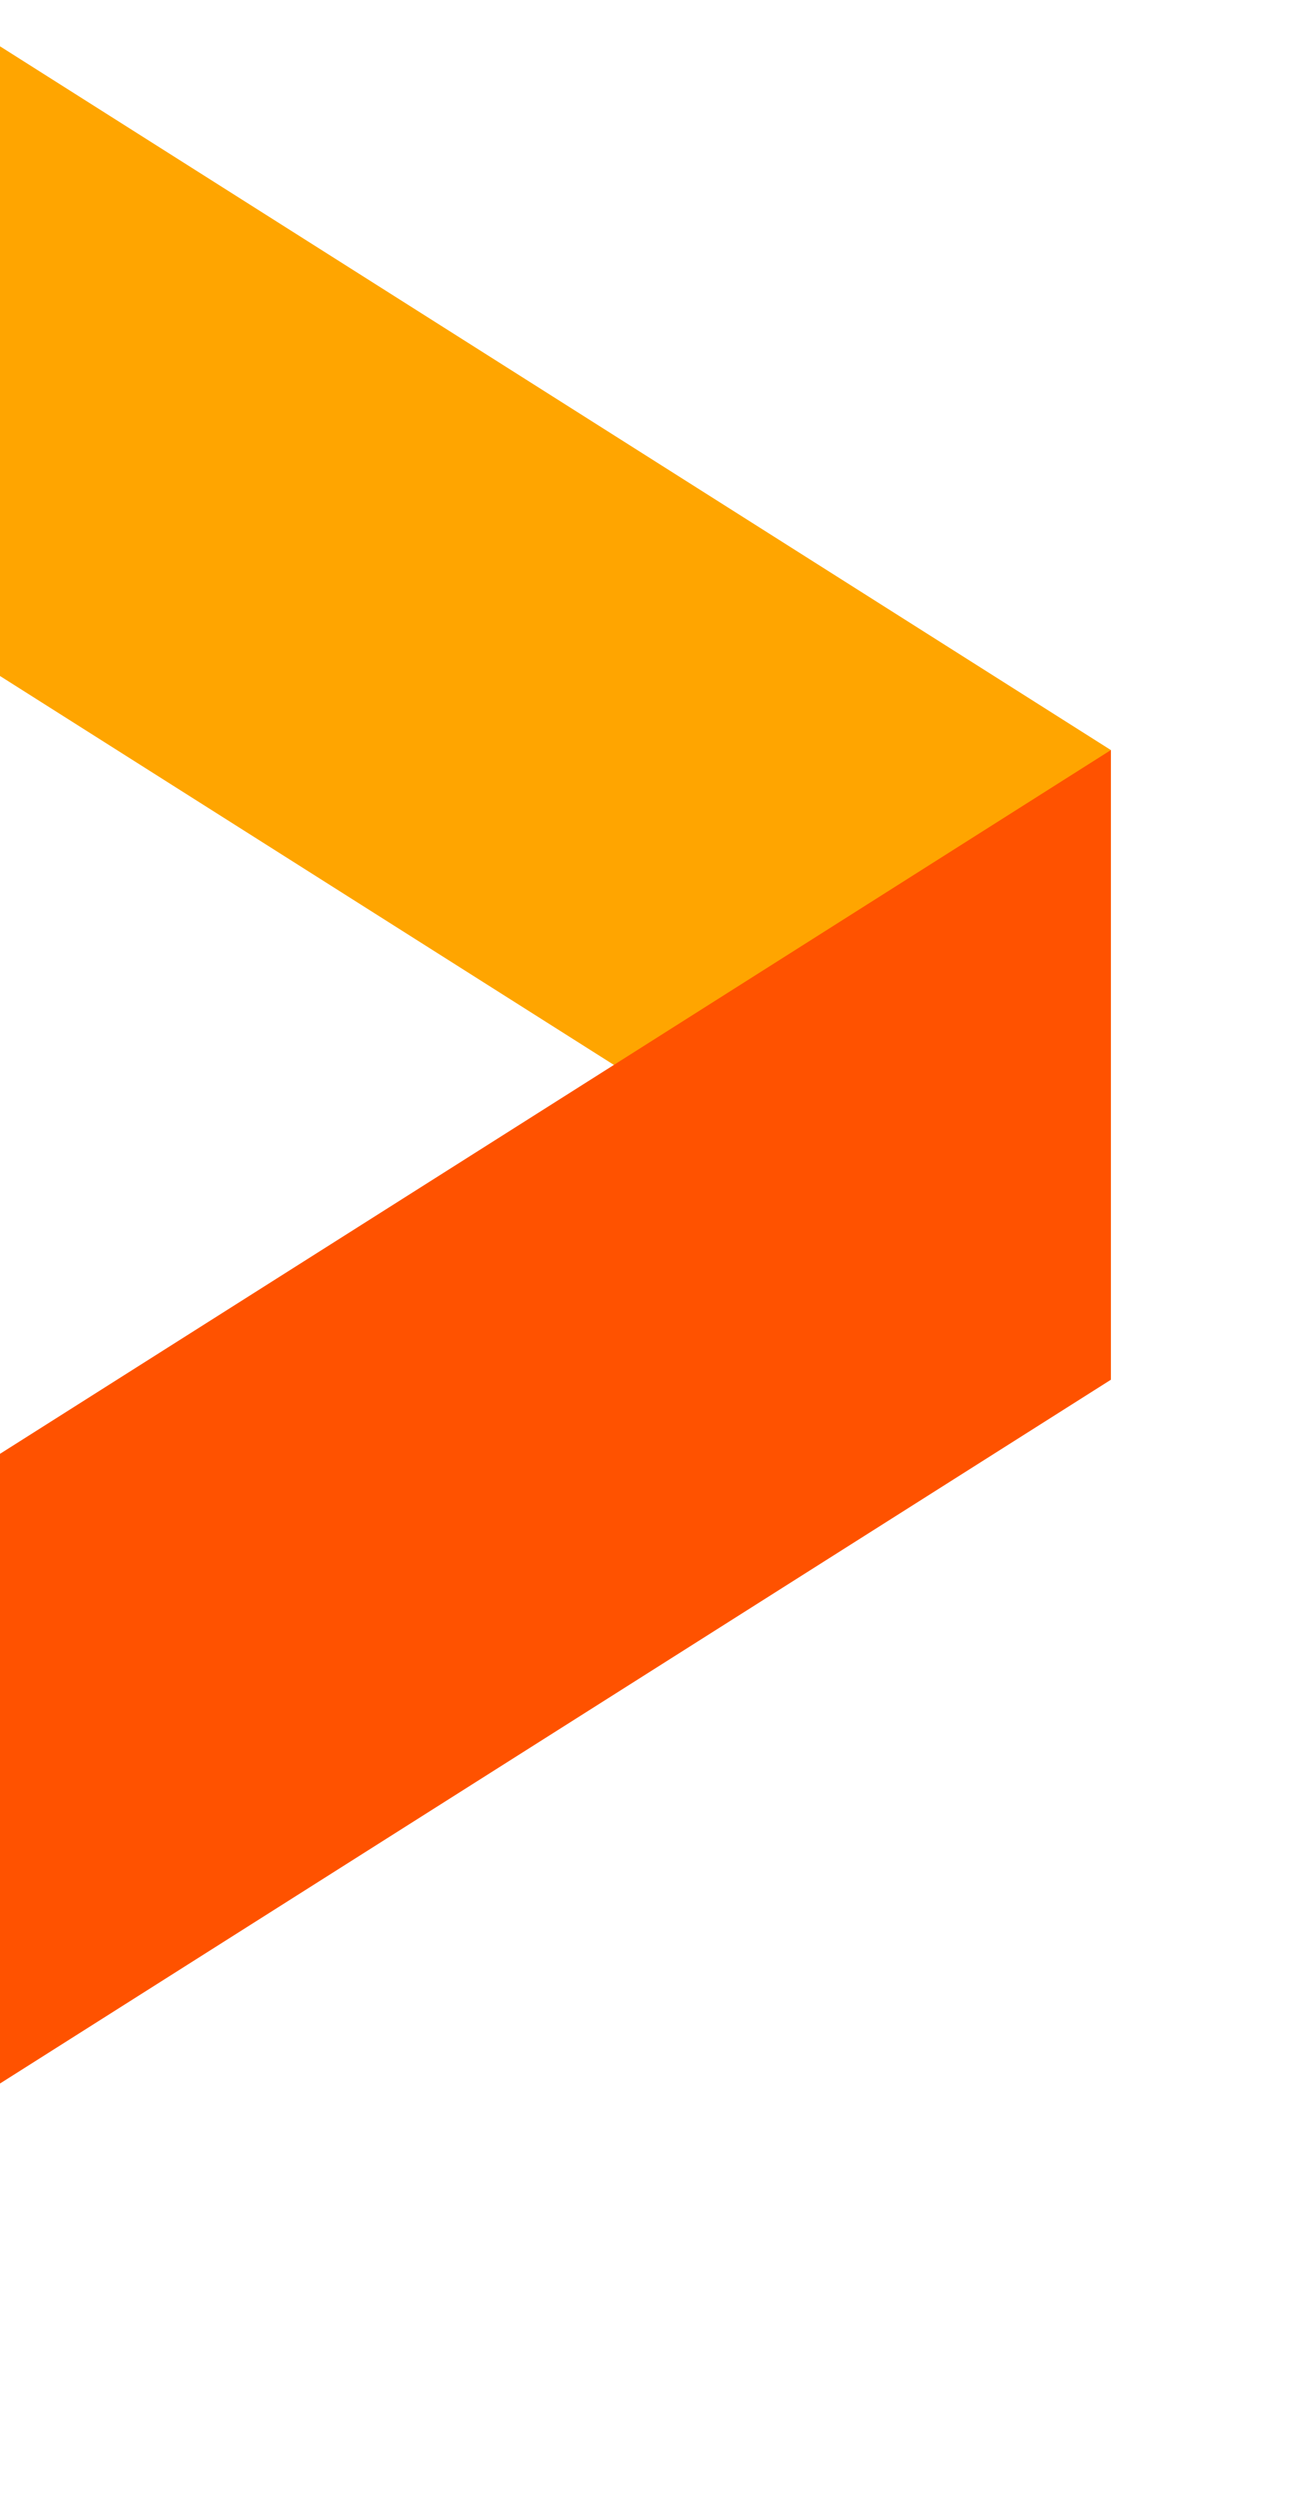
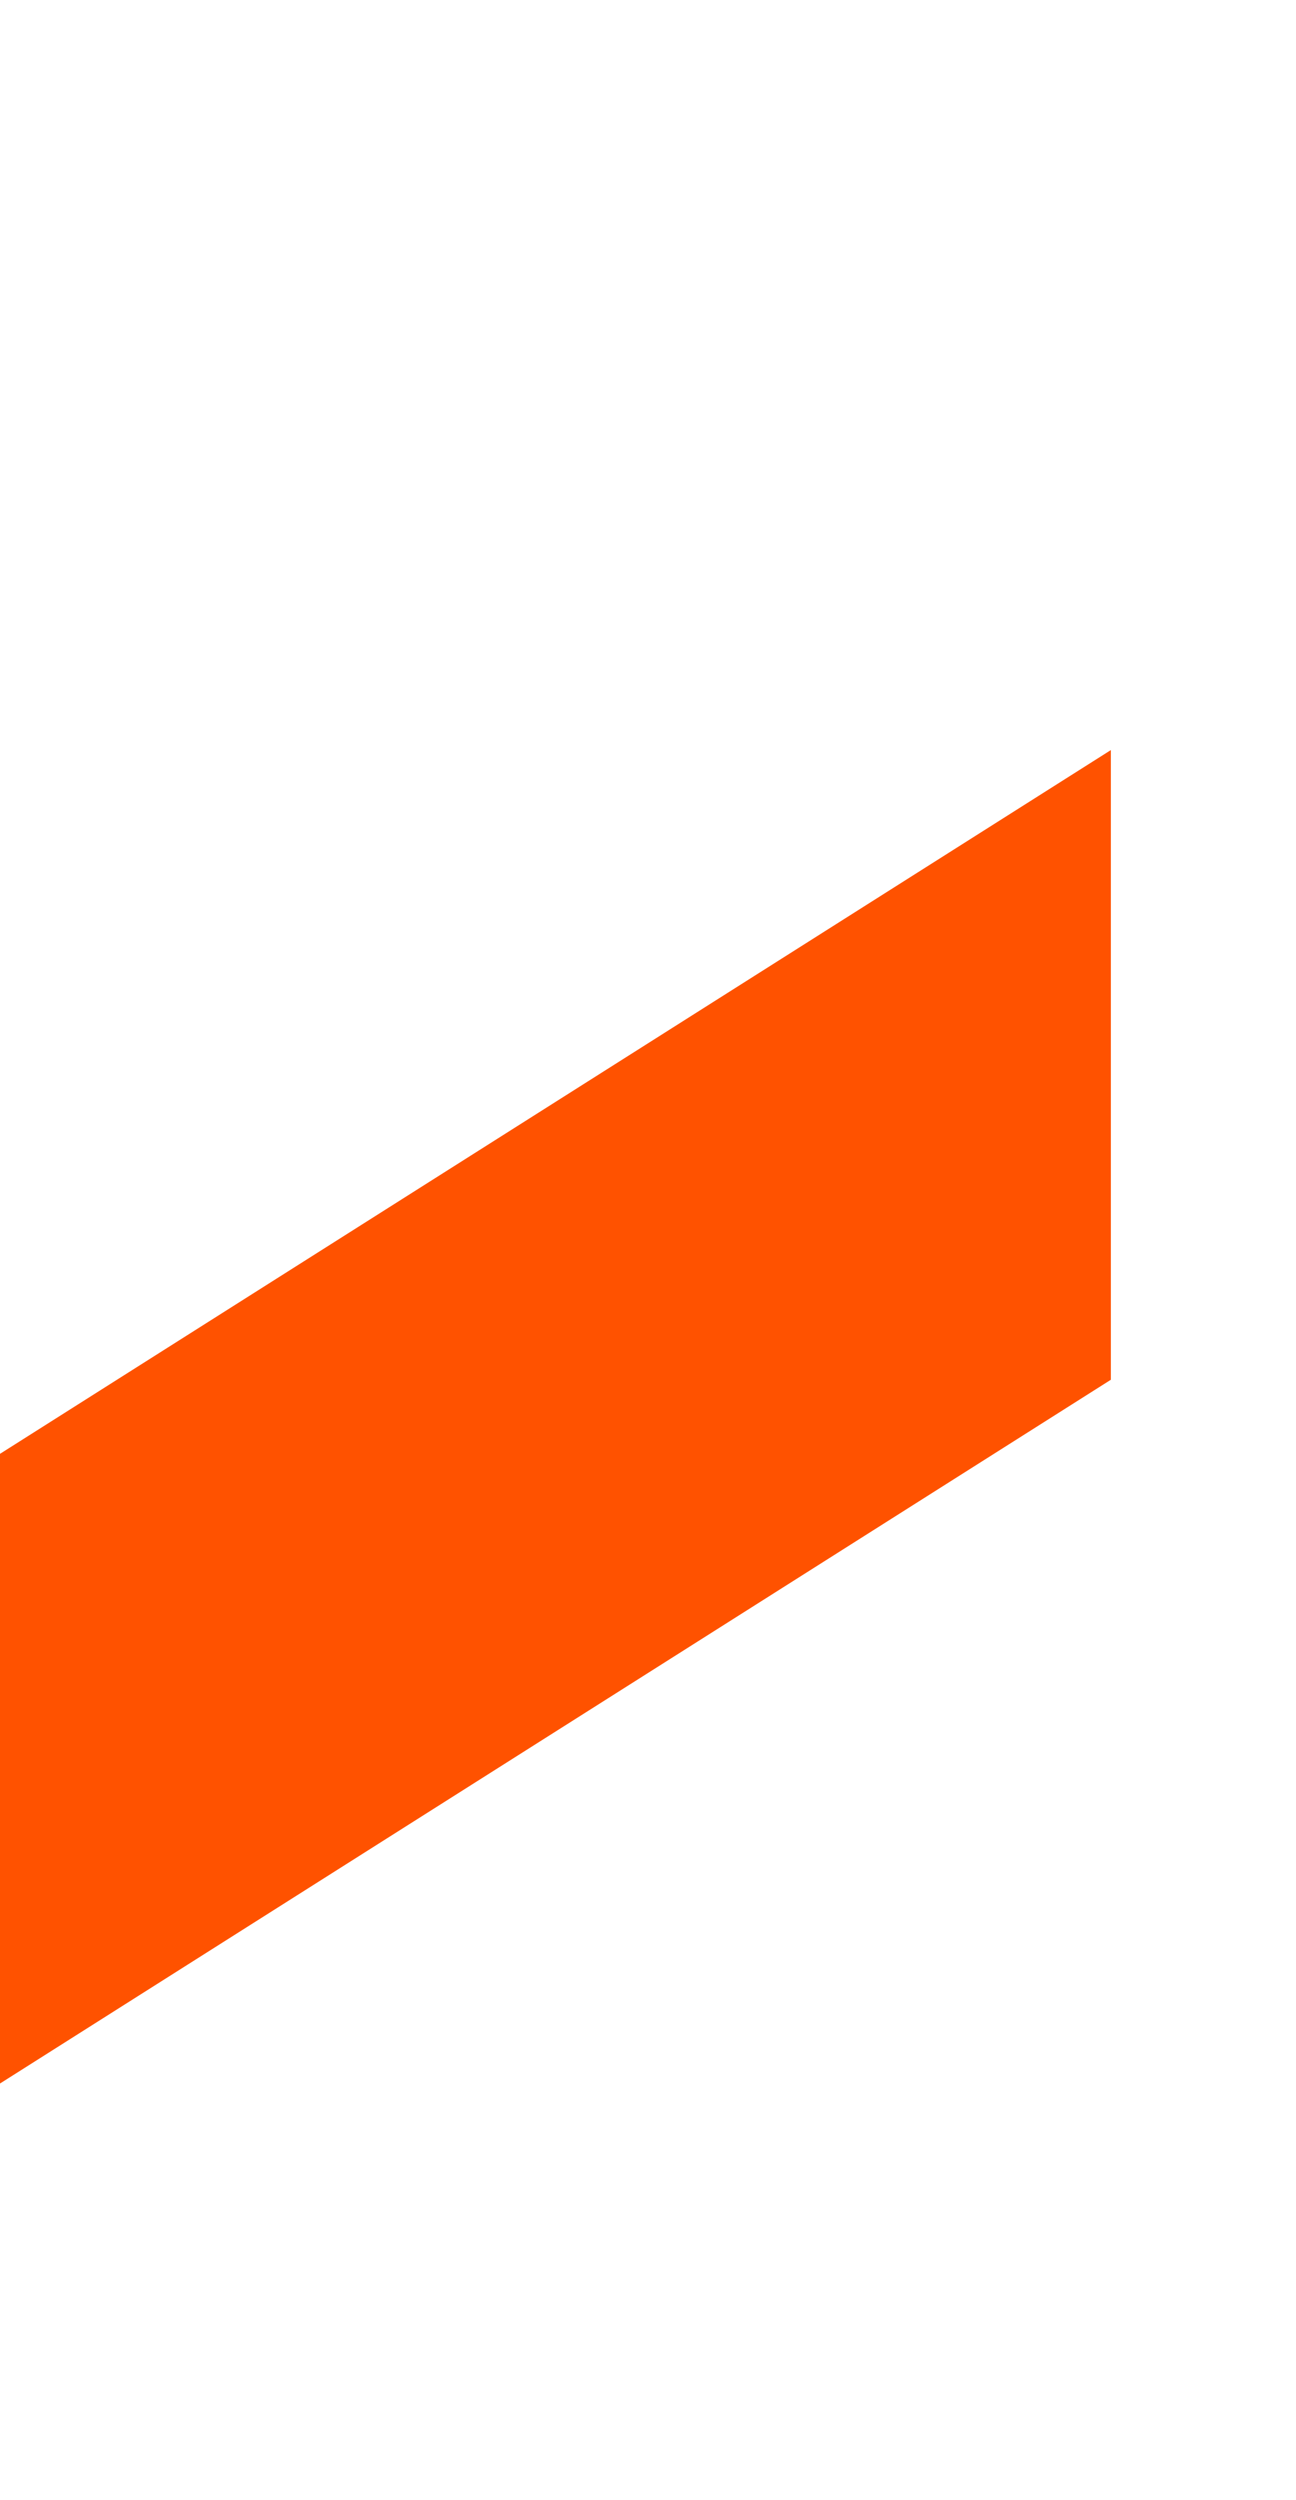
<svg xmlns="http://www.w3.org/2000/svg" version="1.1" id="Layer_1" x="0px" y="0px" viewBox="-290 407.9 14 27" style="enable-background:new -290 407.9 14 27;" xml:space="preserve">
  <style type="text/css">
	.st0{fill:#FFA500;}
	.st1{fill:#FF5200;}
</style>
-   <polygon class="st0" points="-278,422.8 -290,415.2 -290,408.4 -278,416 " />
  <polygon class="st1" points="-290,430.4 -278,422.8 -278,416 -290,423.6 " />
</svg>